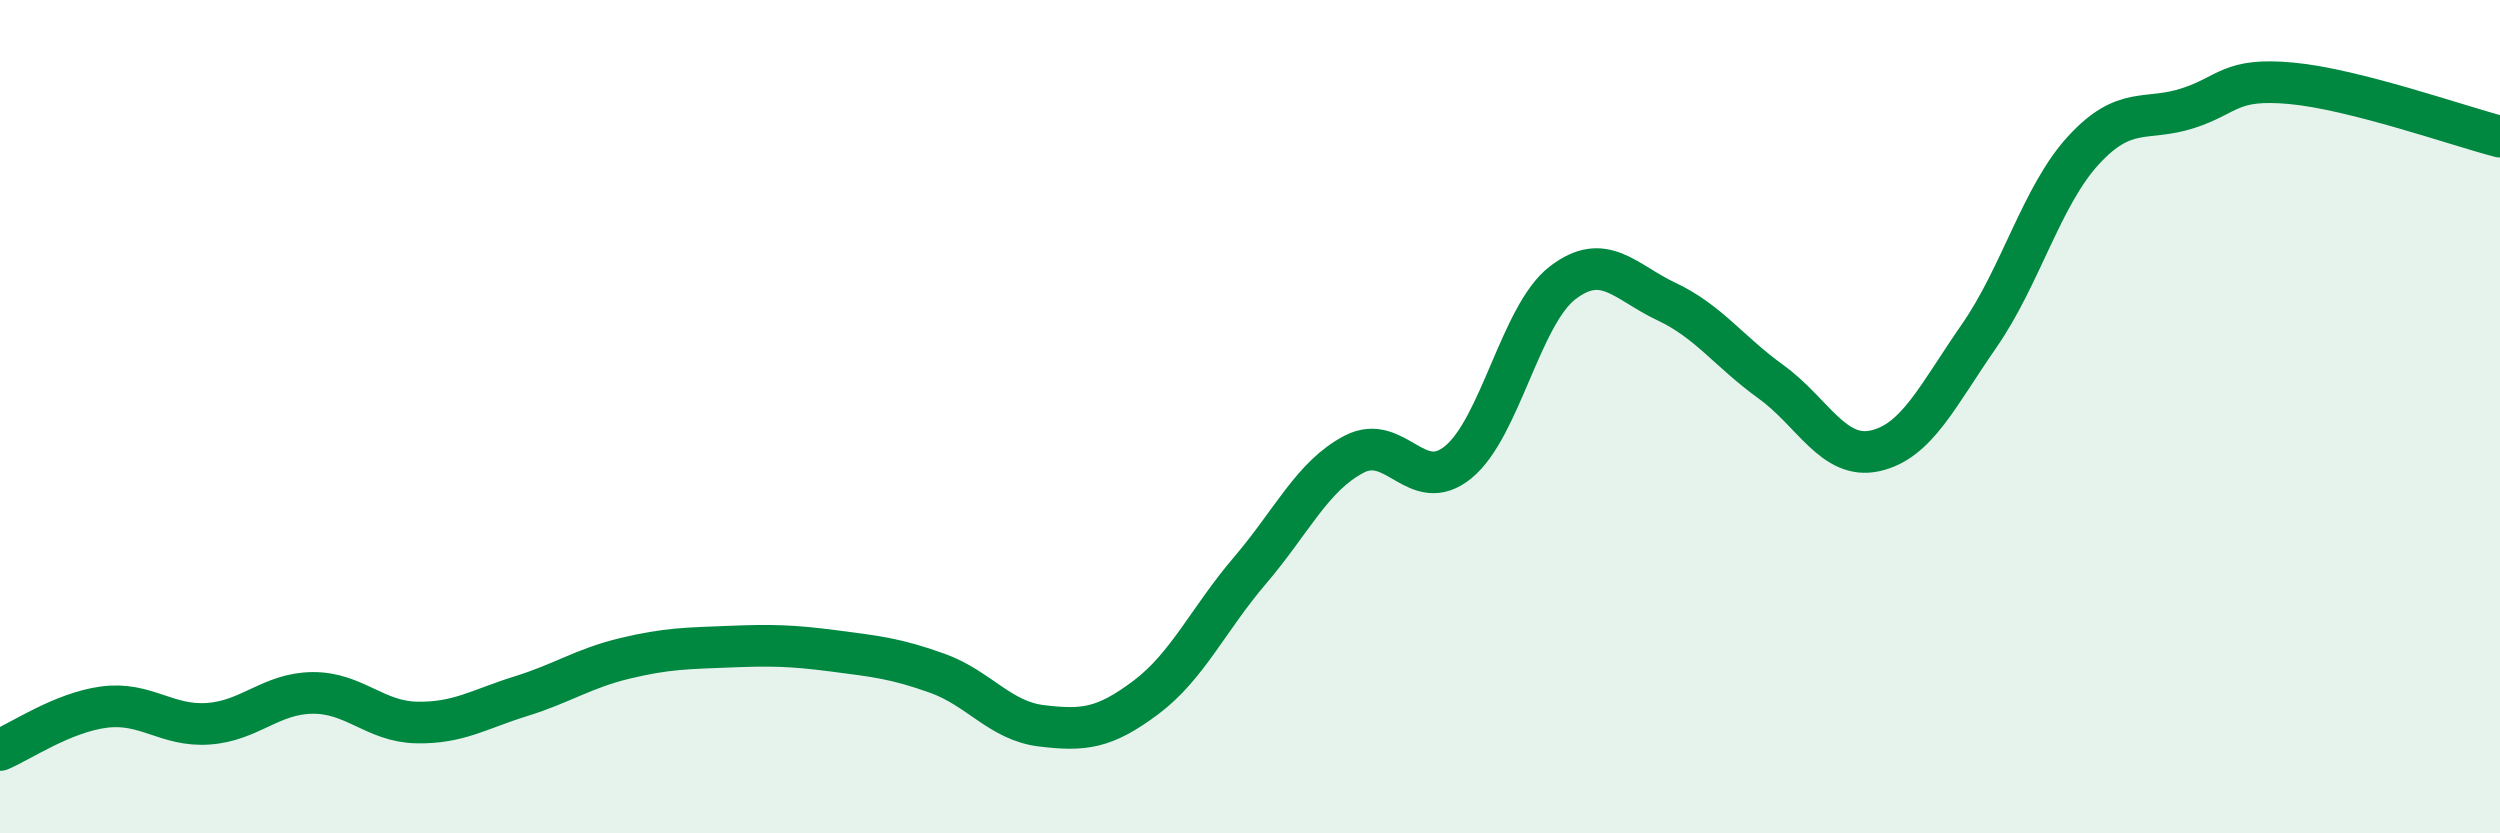
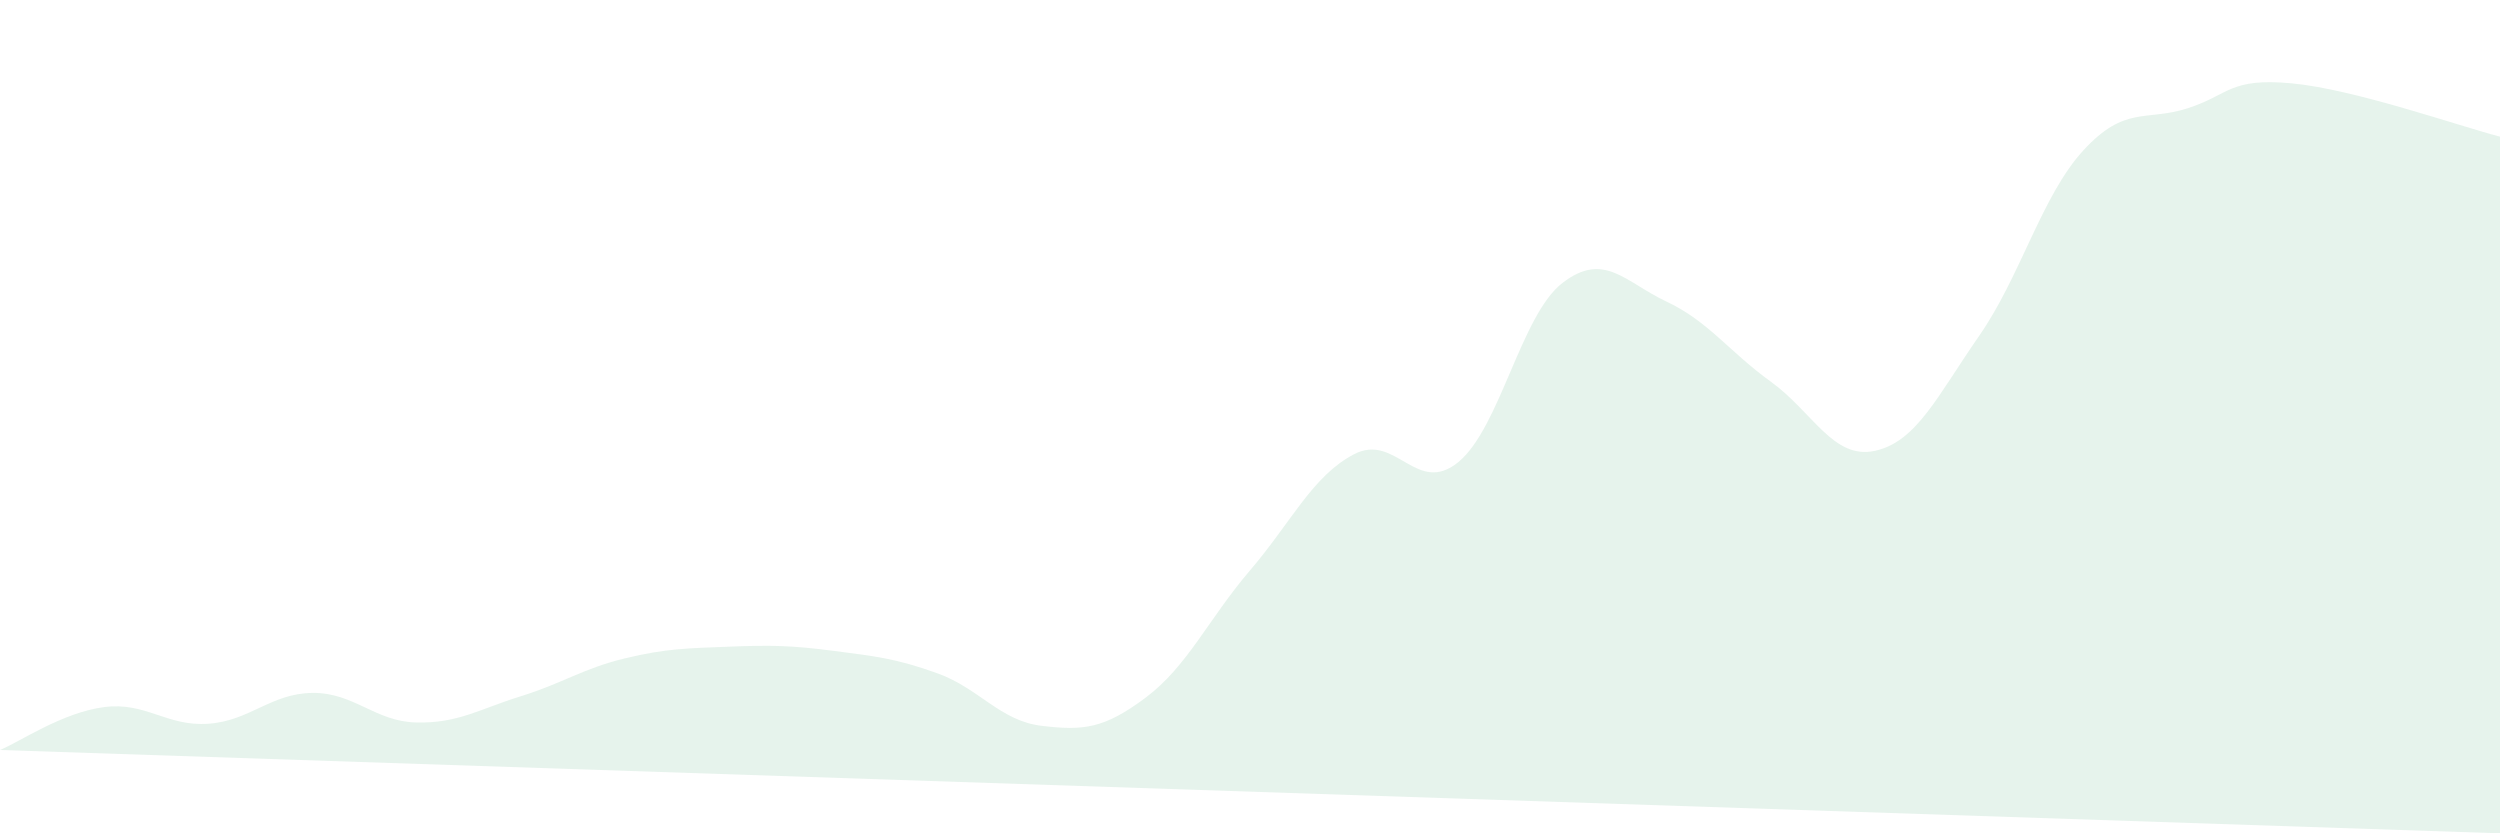
<svg xmlns="http://www.w3.org/2000/svg" width="60" height="20" viewBox="0 0 60 20">
-   <path d="M 0,18 C 0.5,17.79 1.5,17.1 2.5,16.97 C 3.5,16.84 4,17.44 5,17.37 C 6,17.3 6.5,16.64 7.5,16.63 C 8.5,16.62 9,17.32 10,17.34 C 11,17.36 11.5,17.02 12.5,16.71 C 13.5,16.4 14,16.04 15,15.8 C 16,15.56 16.5,15.56 17.5,15.52 C 18.5,15.48 19,15.49 20,15.62 C 21,15.75 21.5,15.8 22.5,16.16 C 23.5,16.52 24,17.3 25,17.42 C 26,17.54 26.5,17.49 27.5,16.74 C 28.5,15.99 29,14.86 30,13.69 C 31,12.52 31.5,11.42 32.5,10.9 C 33.5,10.38 34,11.91 35,11.09 C 36,10.27 36.5,7.56 37.5,6.79 C 38.5,6.02 39,6.77 40,7.24 C 41,7.71 41.5,8.44 42.5,9.16 C 43.5,9.88 44,11.04 45,10.82 C 46,10.6 46.5,9.5 47.5,8.06 C 48.5,6.62 49,4.7 50,3.61 C 51,2.52 51.5,2.92 52.5,2.6 C 53.5,2.28 53.5,1.86 55,2 C 56.5,2.14 59,3.02 60,3.28L60 20L0 20Z" fill="#008740" opacity="0.1" stroke-linecap="round" stroke-linejoin="round" />
-   <path d="M 0,18 C 0.5,17.79 1.5,17.1 2.5,16.97 C 3.5,16.84 4,17.44 5,17.37 C 6,17.3 6.5,16.64 7.5,16.63 C 8.5,16.62 9,17.32 10,17.34 C 11,17.36 11.5,17.02 12.5,16.71 C 13.5,16.4 14,16.04 15,15.8 C 16,15.56 16.5,15.56 17.5,15.52 C 18.5,15.48 19,15.49 20,15.62 C 21,15.75 21.5,15.8 22.5,16.16 C 23.5,16.52 24,17.3 25,17.42 C 26,17.54 26.5,17.49 27.5,16.74 C 28.5,15.99 29,14.86 30,13.69 C 31,12.52 31.5,11.42 32.5,10.9 C 33.5,10.38 34,11.91 35,11.09 C 36,10.27 36.5,7.56 37.5,6.79 C 38.5,6.02 39,6.77 40,7.24 C 41,7.71 41.5,8.44 42.5,9.16 C 43.5,9.88 44,11.04 45,10.82 C 46,10.6 46.5,9.5 47.5,8.06 C 48.5,6.62 49,4.7 50,3.61 C 51,2.52 51.5,2.92 52.5,2.6 C 53.5,2.28 53.5,1.86 55,2 C 56.5,2.14 59,3.02 60,3.28" stroke="#008740" stroke-width="1" fill="none" stroke-linecap="round" stroke-linejoin="round" />
+   <path d="M 0,18 C 0.5,17.79 1.5,17.1 2.5,16.97 C 3.5,16.84 4,17.44 5,17.37 C 6,17.3 6.5,16.64 7.5,16.63 C 8.5,16.62 9,17.32 10,17.34 C 11,17.36 11.5,17.02 12.5,16.71 C 13.5,16.4 14,16.04 15,15.8 C 16,15.56 16.5,15.56 17.5,15.52 C 18.5,15.48 19,15.49 20,15.62 C 21,15.75 21.5,15.8 22.5,16.16 C 23.5,16.52 24,17.3 25,17.42 C 26,17.54 26.5,17.49 27.5,16.74 C 28.5,15.99 29,14.86 30,13.69 C 31,12.52 31.5,11.42 32.5,10.9 C 33.5,10.38 34,11.91 35,11.09 C 36,10.27 36.5,7.56 37.5,6.79 C 38.5,6.02 39,6.77 40,7.24 C 41,7.71 41.5,8.44 42.5,9.16 C 43.5,9.88 44,11.04 45,10.82 C 46,10.6 46.5,9.5 47.5,8.06 C 48.5,6.62 49,4.7 50,3.61 C 51,2.52 51.5,2.92 52.5,2.6 C 53.5,2.28 53.5,1.86 55,2 C 56.5,2.14 59,3.02 60,3.28L60 20Z" fill="#008740" opacity="0.1" stroke-linecap="round" stroke-linejoin="round" />
</svg>